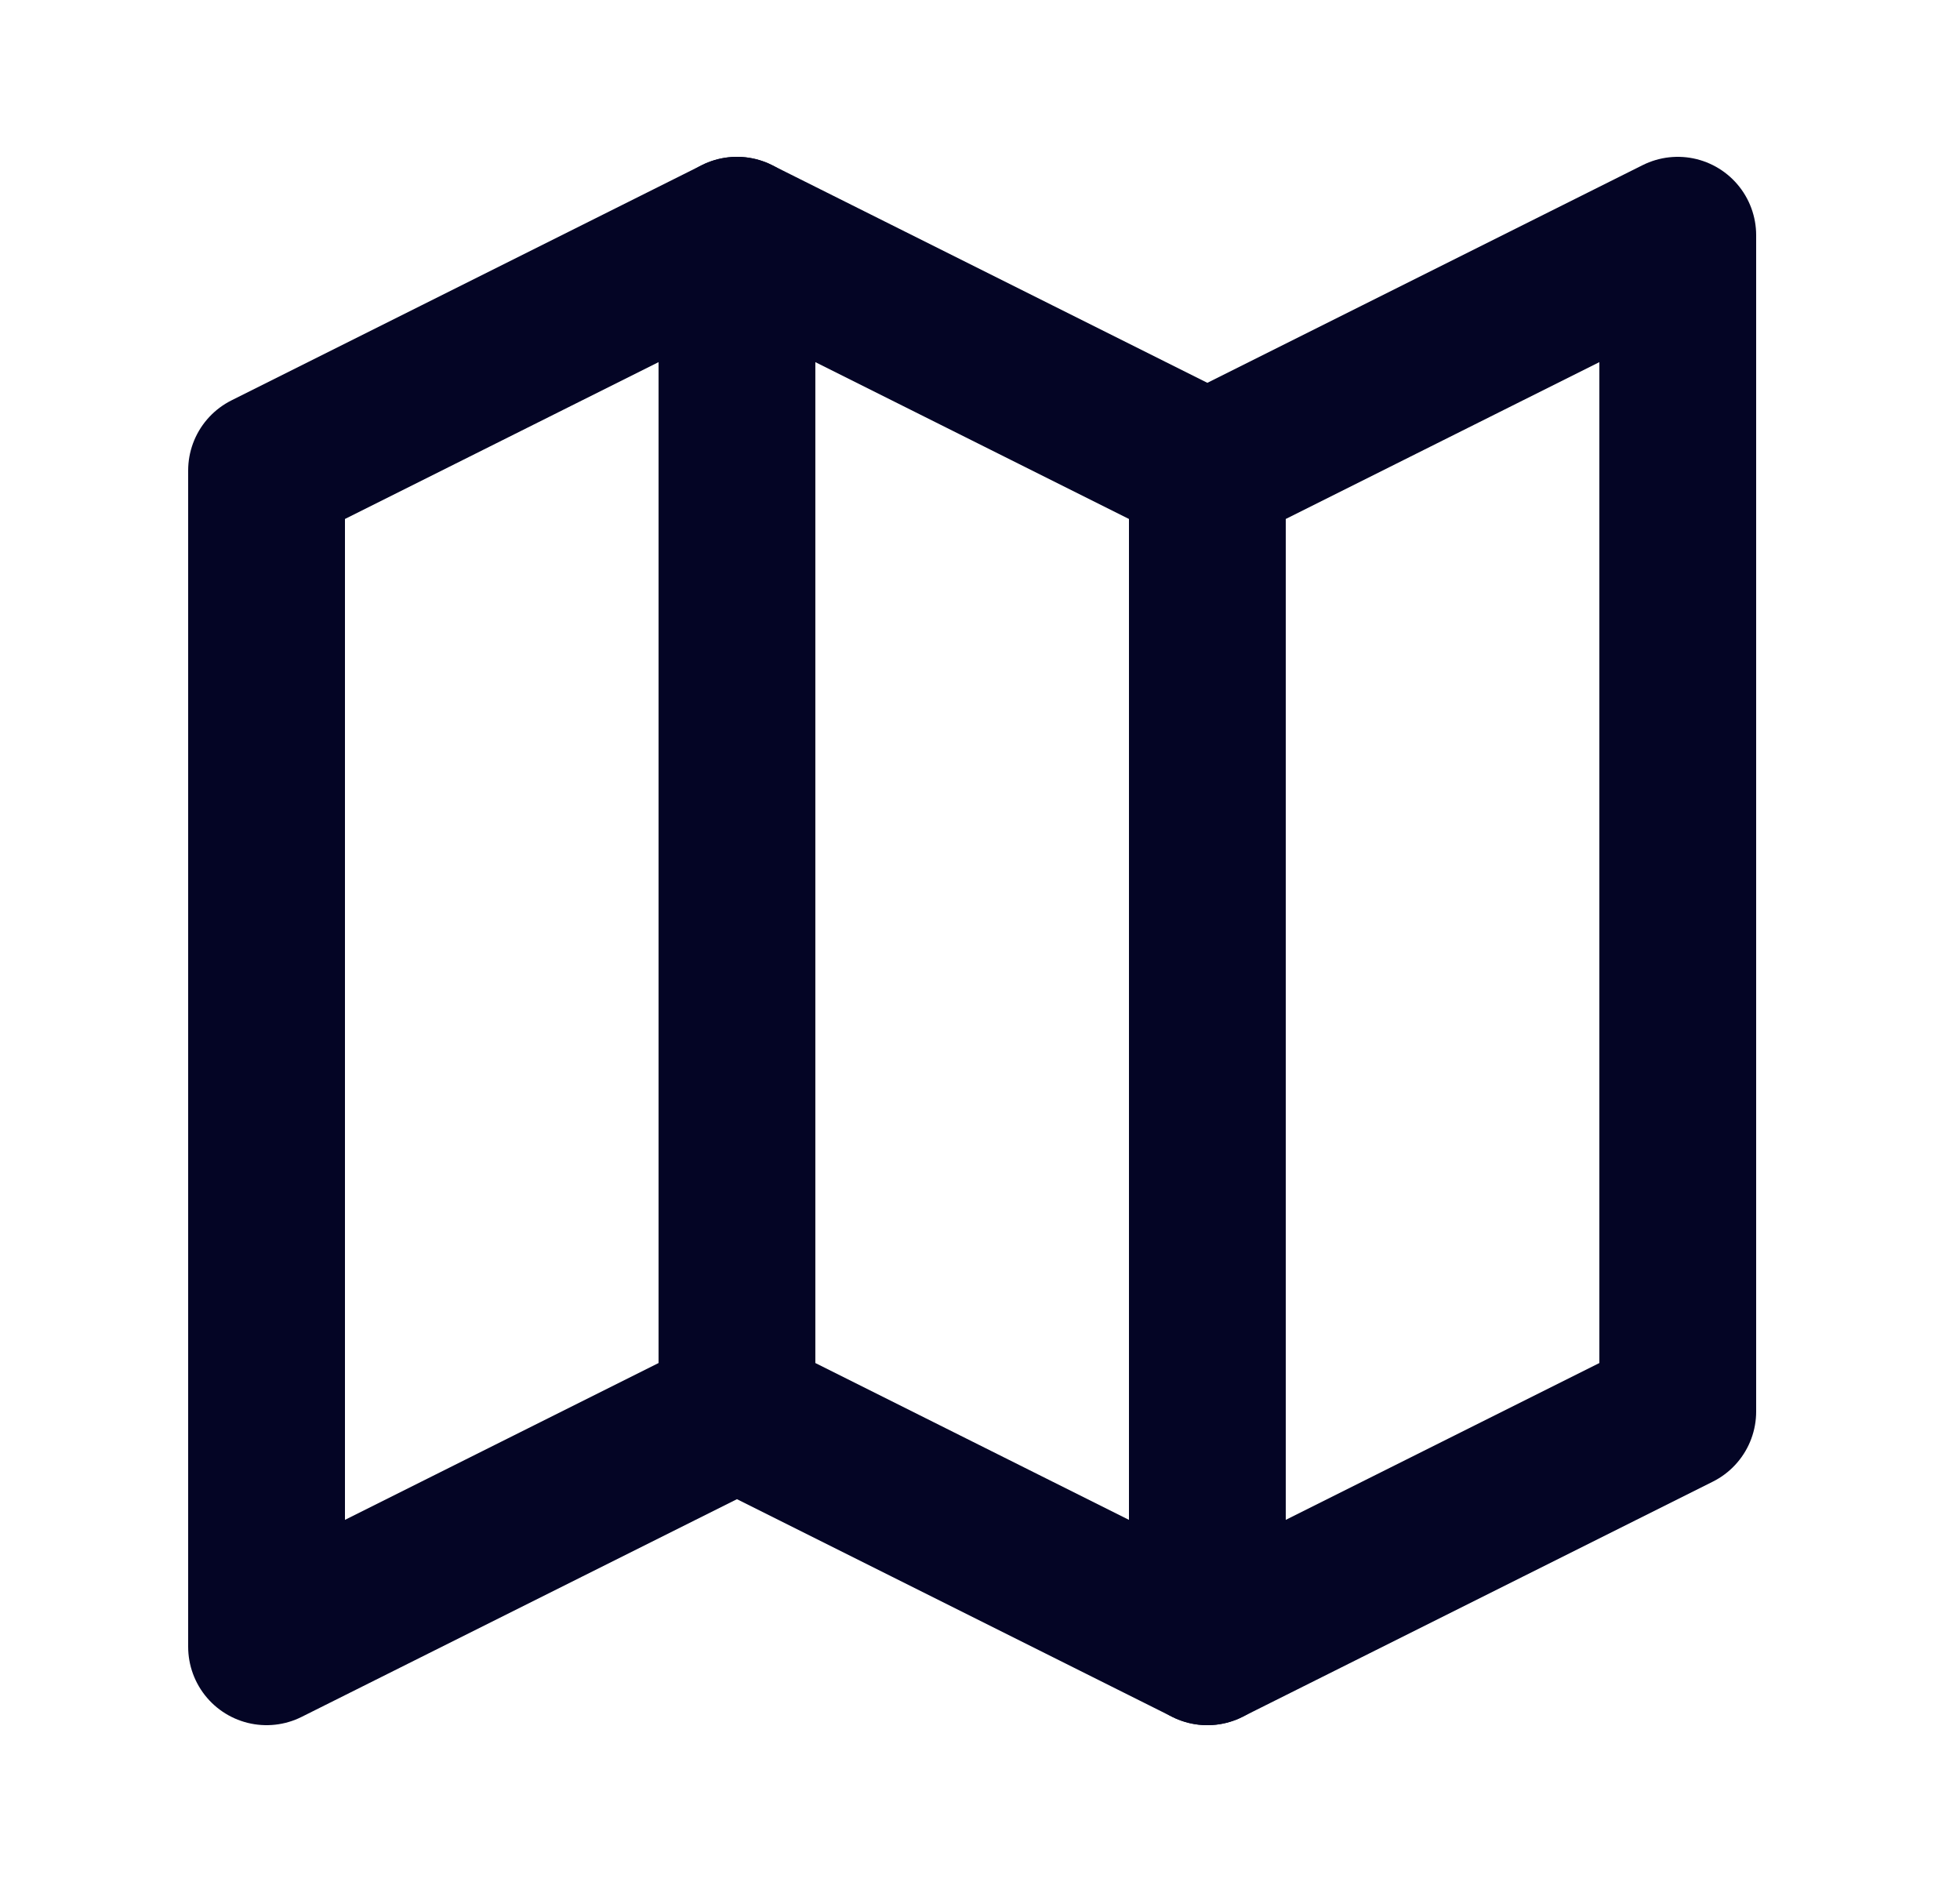
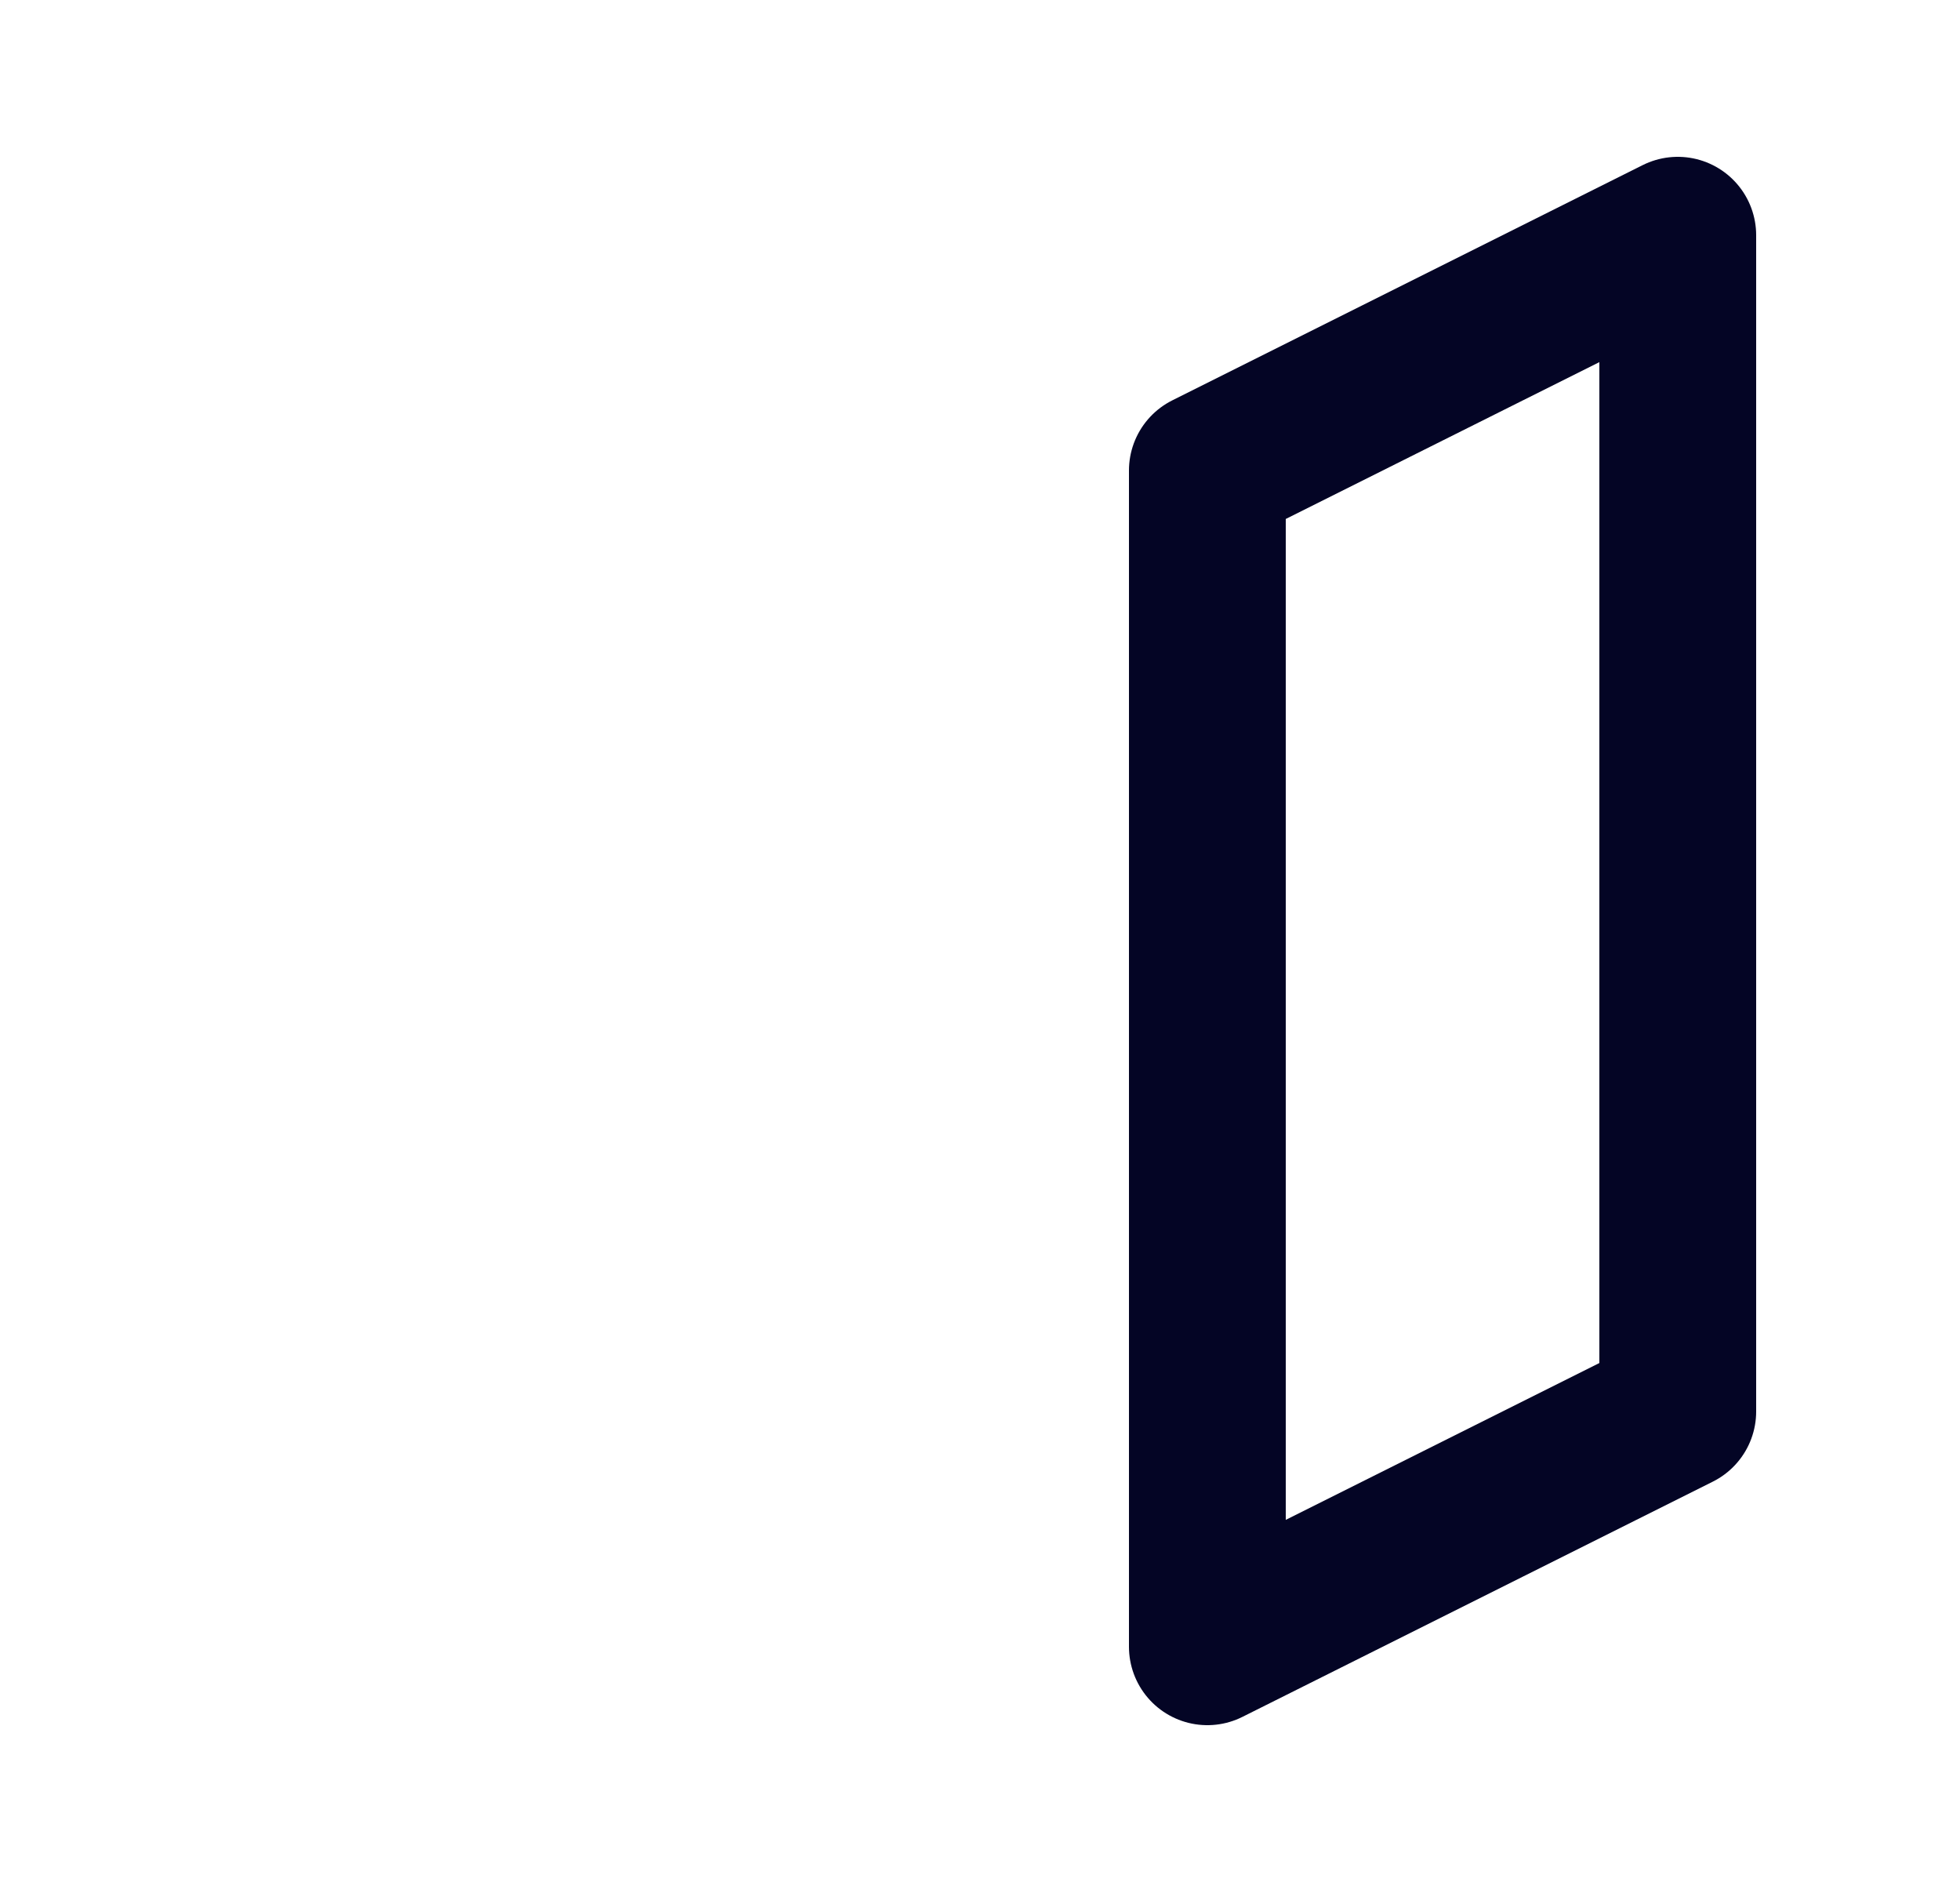
<svg xmlns="http://www.w3.org/2000/svg" fill="none" height="24" viewBox="0 0 25 24" width="25">
  <g stroke="#040525" stroke-linecap="round" stroke-linejoin="round" stroke-width="2">
    <path d="m15.4 6 6-3v15l-6 3z" />
-     <path d="m9.4 18 6 3v-15l-6-3z" />
-     <path d="m3.4 6 6-3v15l-6 3z" />
  </g>
</svg>